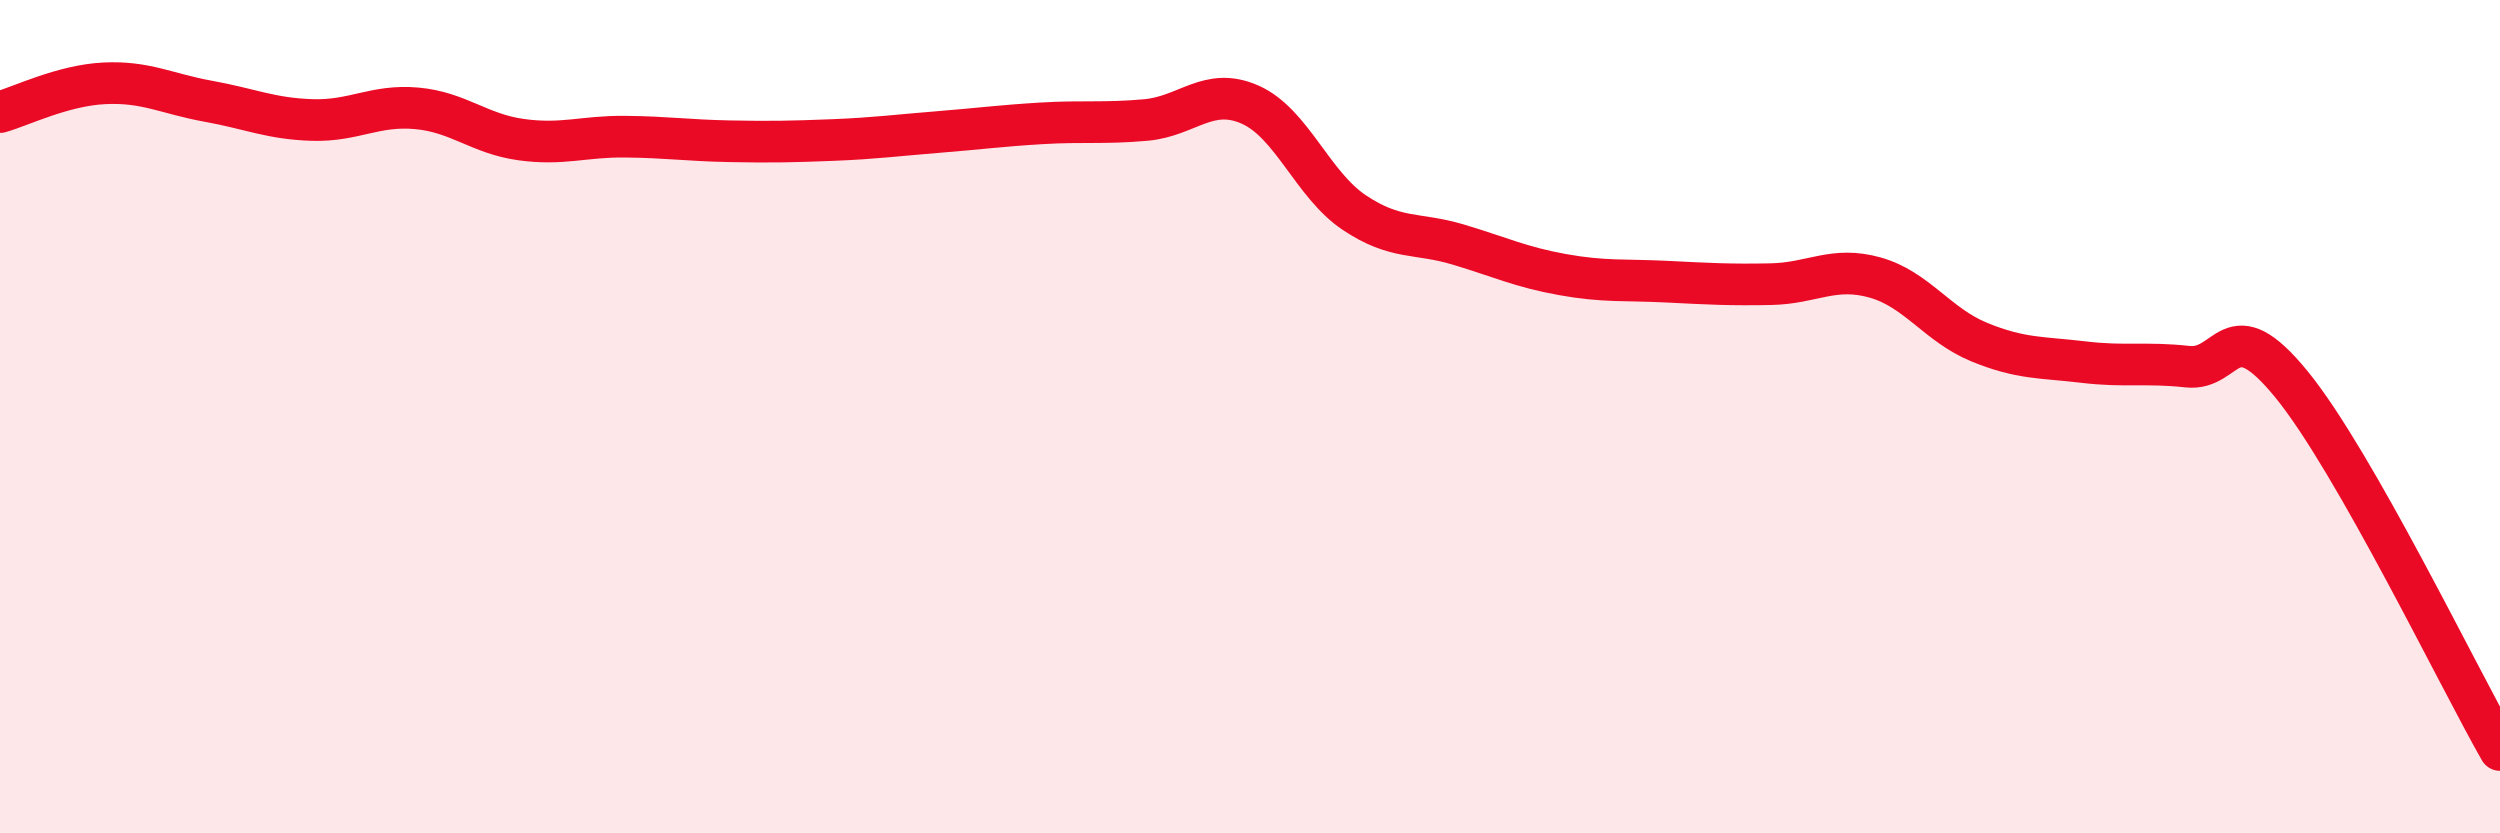
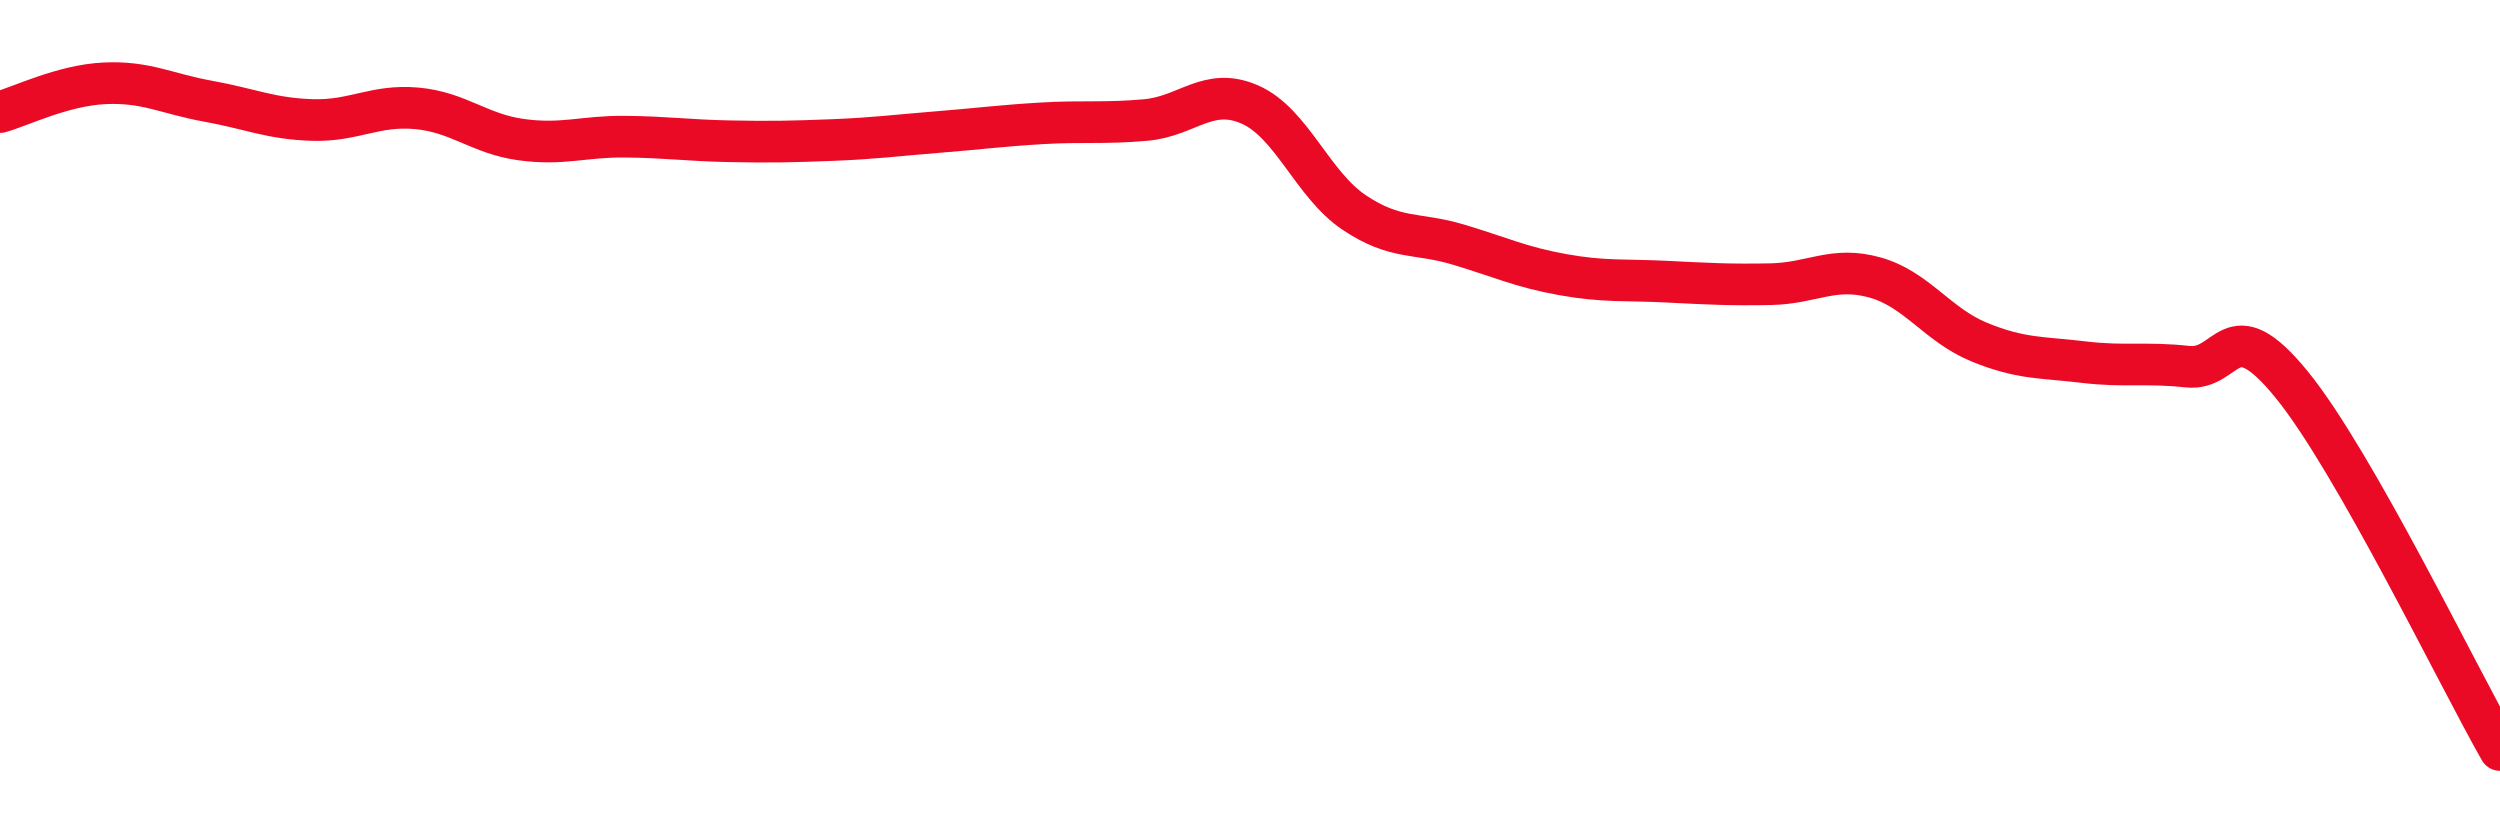
<svg xmlns="http://www.w3.org/2000/svg" width="60" height="20" viewBox="0 0 60 20">
-   <path d="M 0,2.69 C 0.5,2.55 1.5,2.05 2.5,2 C 3.5,1.95 4,2.25 5,2.43 C 6,2.61 6.5,2.85 7.5,2.88 C 8.5,2.91 9,2.51 10,2.6 C 11,2.69 11.5,3.21 12.5,3.35 C 13.5,3.49 14,3.27 15,3.28 C 16,3.29 16.5,3.37 17.5,3.39 C 18.5,3.41 19,3.4 20,3.36 C 21,3.32 21.5,3.25 22.5,3.17 C 23.5,3.09 24,3.02 25,2.96 C 26,2.9 26.5,2.97 27.5,2.88 C 28.5,2.79 29,2.07 30,2.51 C 31,2.95 31.5,4.43 32.5,5.1 C 33.5,5.77 34,5.57 35,5.87 C 36,6.17 36.5,6.41 37.5,6.59 C 38.5,6.77 39,6.71 40,6.76 C 41,6.81 41.5,6.84 42.5,6.82 C 43.5,6.8 44,6.38 45,6.66 C 46,6.94 46.5,7.8 47.5,8.21 C 48.5,8.62 49,8.57 50,8.69 C 51,8.81 51.5,8.69 52.5,8.8 C 53.5,8.91 53.5,7.39 55,9.23 C 56.5,11.07 59,16.25 60,18L60 20L0 20Z" fill="#EB0A25" opacity="0.1" stroke-linecap="round" stroke-linejoin="round" />
  <path d="M 0,2.69 C 0.5,2.55 1.5,2.05 2.5,2 C 3.5,1.95 4,2.25 5,2.43 C 6,2.61 6.5,2.85 7.5,2.88 C 8.5,2.91 9,2.51 10,2.6 C 11,2.69 11.5,3.21 12.5,3.35 C 13.5,3.49 14,3.27 15,3.28 C 16,3.29 16.5,3.37 17.5,3.39 C 18.5,3.41 19,3.4 20,3.36 C 21,3.32 21.5,3.25 22.5,3.17 C 23.5,3.09 24,3.02 25,2.96 C 26,2.9 26.5,2.97 27.5,2.88 C 28.5,2.79 29,2.07 30,2.51 C 31,2.95 31.5,4.43 32.5,5.1 C 33.5,5.77 34,5.57 35,5.87 C 36,6.17 36.5,6.41 37.5,6.59 C 38.5,6.77 39,6.71 40,6.76 C 41,6.81 41.5,6.84 42.5,6.82 C 43.5,6.8 44,6.38 45,6.66 C 46,6.94 46.5,7.8 47.5,8.21 C 48.5,8.62 49,8.57 50,8.69 C 51,8.81 51.5,8.69 52.5,8.8 C 53.5,8.91 53.5,7.39 55,9.23 C 56.5,11.07 59,16.25 60,18" stroke="#EB0A25" stroke-width="1" fill="none" stroke-linecap="round" stroke-linejoin="round" />
</svg>